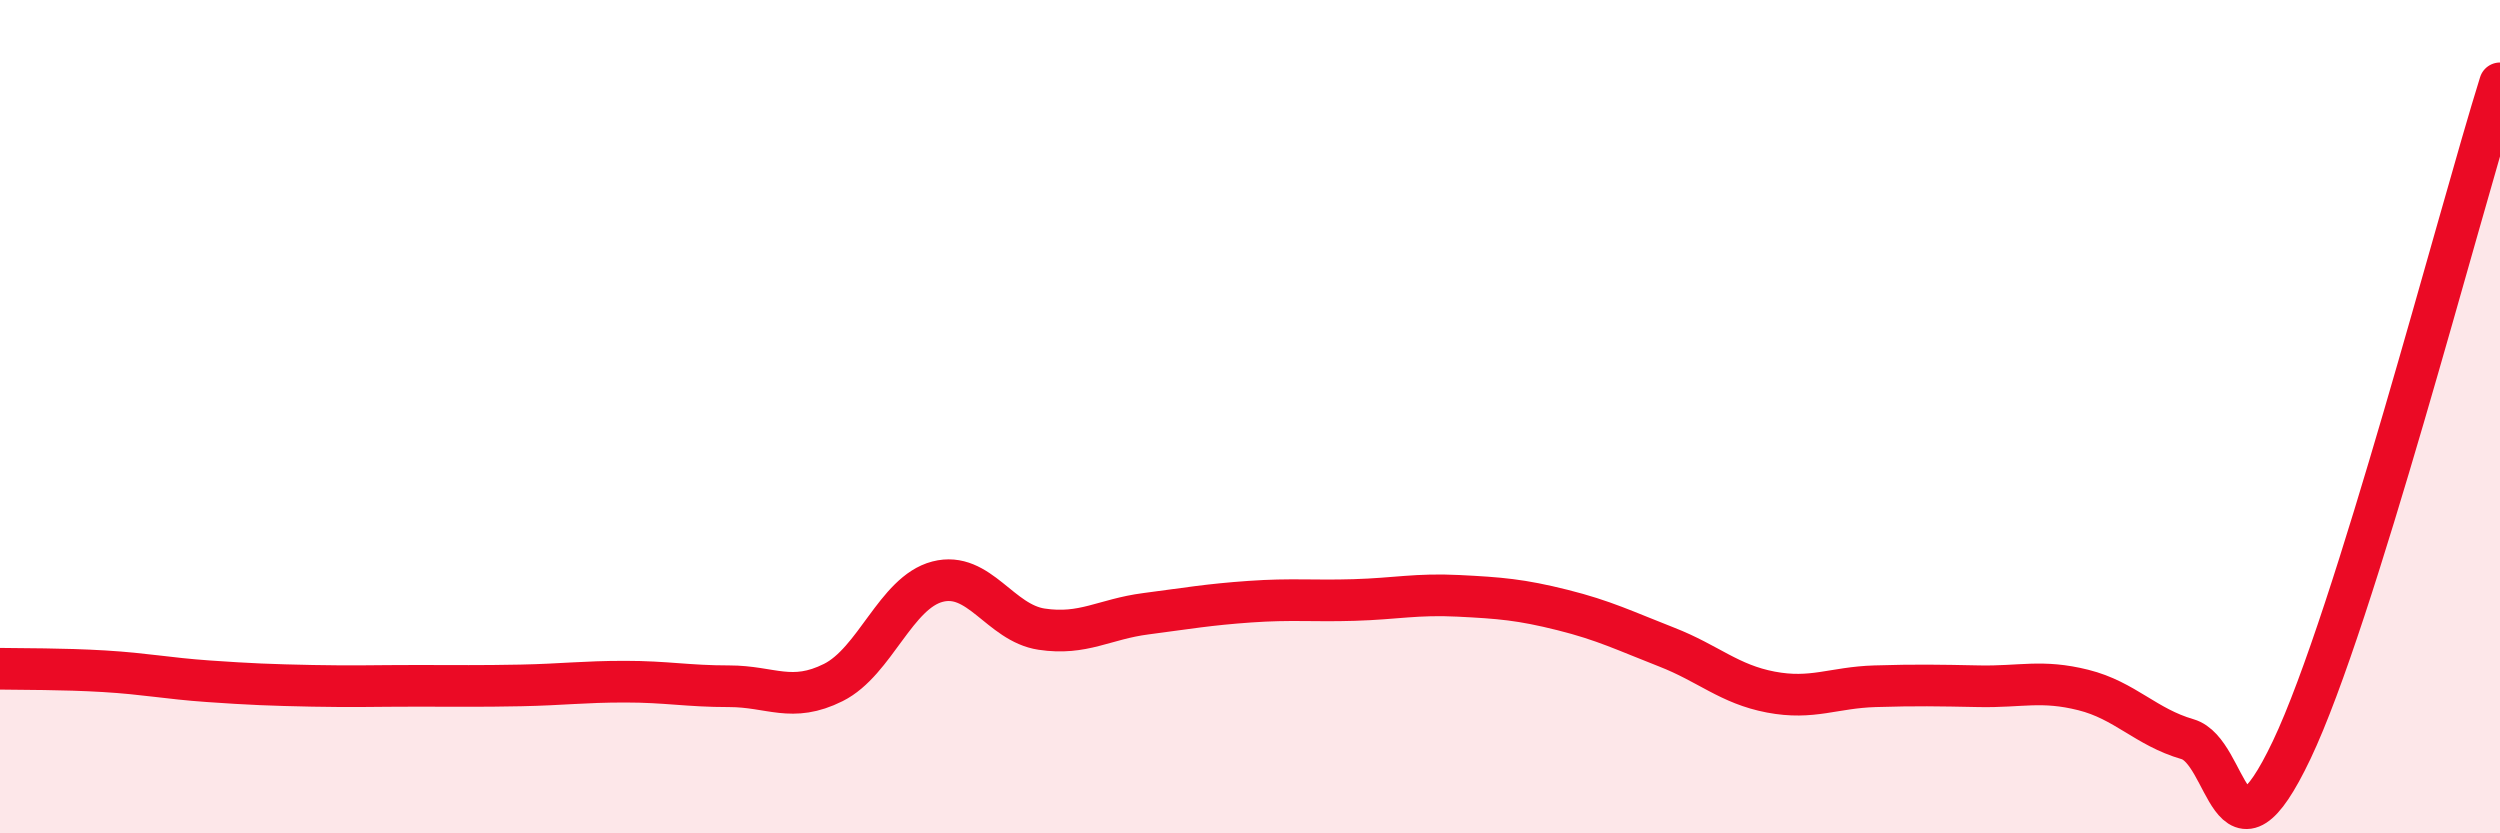
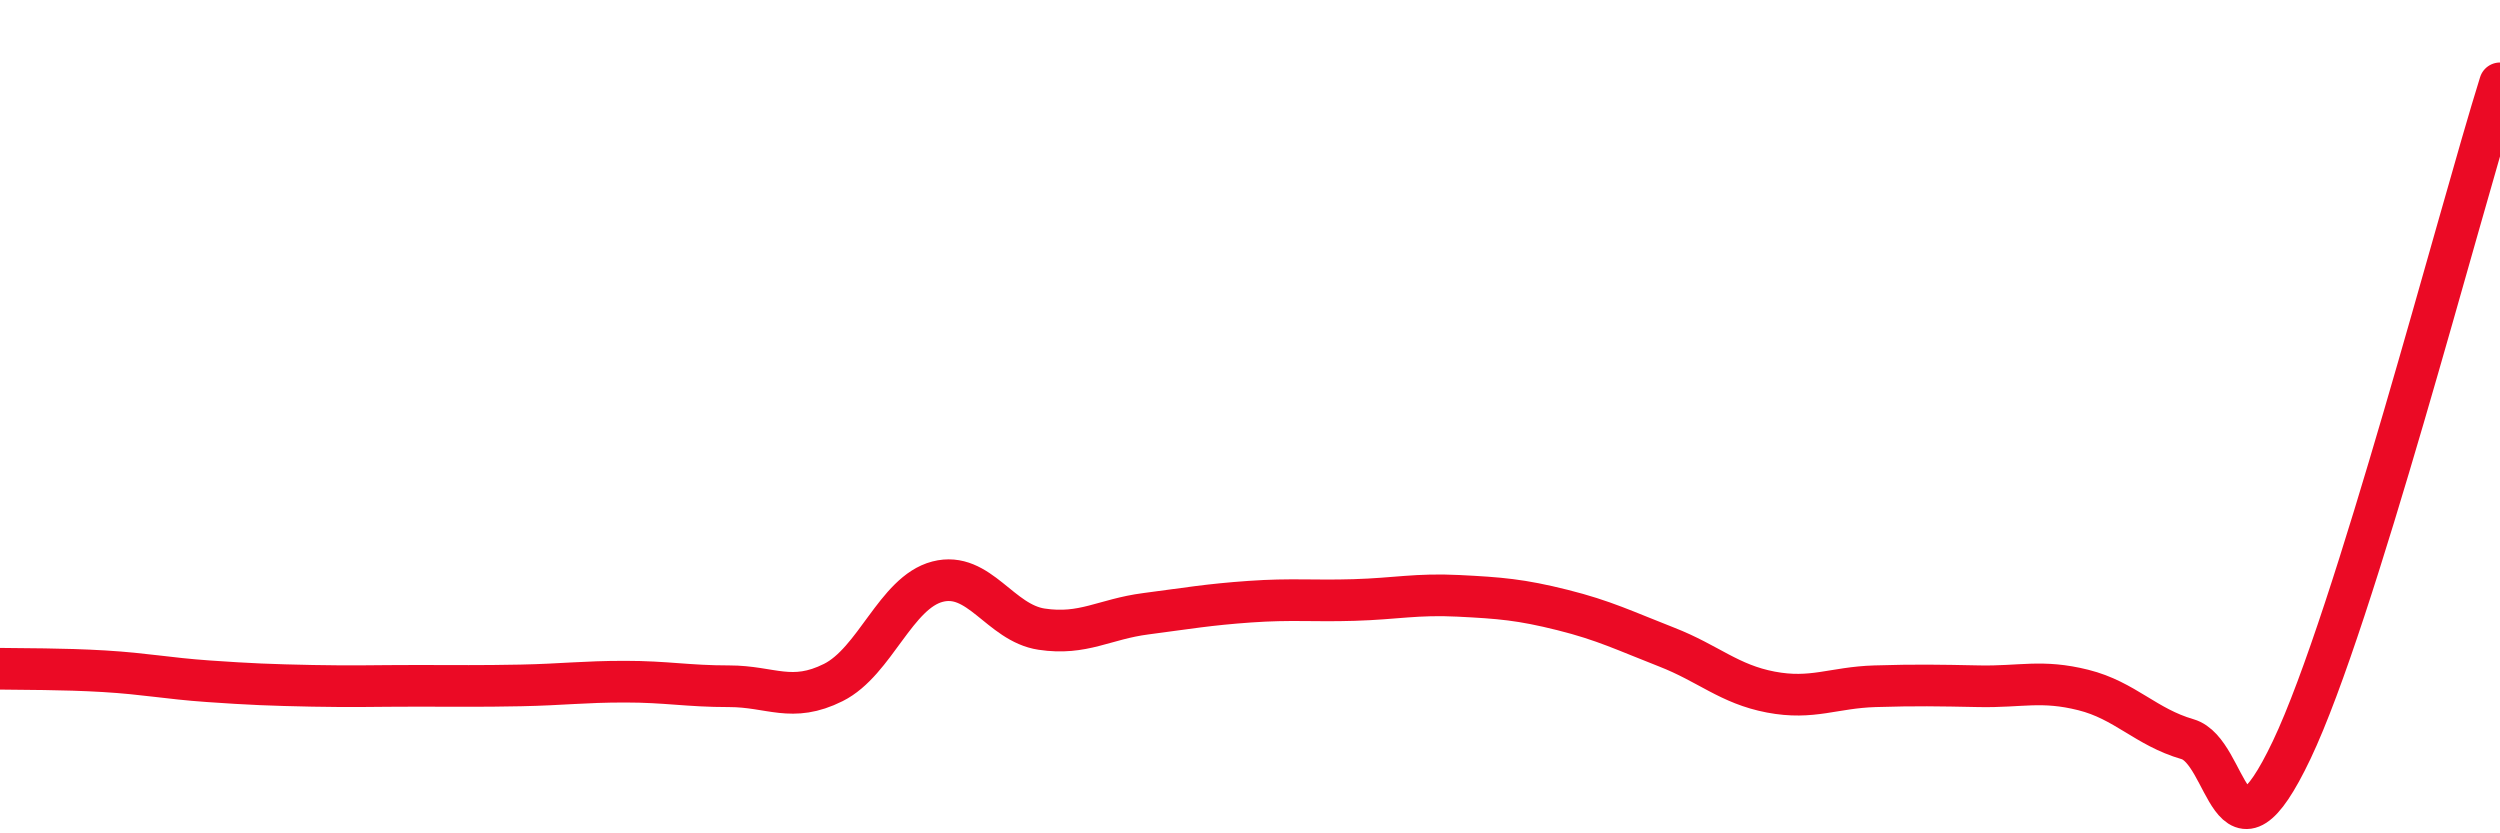
<svg xmlns="http://www.w3.org/2000/svg" width="60" height="20" viewBox="0 0 60 20">
-   <path d="M 0,16.05 C 0.5,16.06 1.5,16.05 2.5,16.11 C 3.5,16.17 4,16.28 5,16.35 C 6,16.42 6.5,16.44 7.5,16.46 C 8.5,16.48 9,16.46 10,16.46 C 11,16.46 11.5,16.47 12.5,16.45 C 13.5,16.43 14,16.36 15,16.36 C 16,16.36 16.5,16.47 17.5,16.47 C 18.5,16.47 19,16.88 20,16.38 C 21,15.88 21.5,14.22 22.5,13.96 C 23.5,13.7 24,14.95 25,15.1 C 26,15.25 26.5,14.86 27.5,14.73 C 28.5,14.6 29,14.51 30,14.44 C 31,14.37 31.5,14.43 32.5,14.4 C 33.5,14.37 34,14.25 35,14.3 C 36,14.35 36.5,14.39 37.5,14.64 C 38.5,14.89 39,15.14 40,15.53 C 41,15.92 41.5,16.42 42.5,16.61 C 43.5,16.8 44,16.5 45,16.47 C 46,16.44 46.5,16.45 47.5,16.47 C 48.5,16.49 49,16.31 50,16.56 C 51,16.81 51.5,17.45 52.5,17.74 C 53.5,18.03 53.5,21.15 55,18 C 56.5,14.85 59,5.2 60,2L60 20L0 20Z" fill="#EB0A25" opacity="0.1" stroke-linecap="round" stroke-linejoin="round" />
  <path d="M 0,16.05 C 0.5,16.06 1.5,16.05 2.5,16.11 C 3.5,16.17 4,16.28 5,16.35 C 6,16.42 6.5,16.44 7.5,16.46 C 8.5,16.48 9,16.46 10,16.46 C 11,16.46 11.5,16.47 12.5,16.45 C 13.5,16.43 14,16.36 15,16.36 C 16,16.36 16.5,16.47 17.5,16.47 C 18.5,16.47 19,16.88 20,16.38 C 21,15.88 21.5,14.22 22.5,13.96 C 23.5,13.7 24,14.95 25,15.1 C 26,15.25 26.5,14.86 27.5,14.73 C 28.5,14.6 29,14.51 30,14.44 C 31,14.37 31.5,14.43 32.5,14.4 C 33.5,14.37 34,14.25 35,14.3 C 36,14.35 36.5,14.39 37.5,14.64 C 38.5,14.89 39,15.14 40,15.53 C 41,15.92 41.5,16.42 42.5,16.61 C 43.5,16.8 44,16.5 45,16.47 C 46,16.44 46.5,16.45 47.5,16.47 C 48.5,16.49 49,16.31 50,16.56 C 51,16.81 51.5,17.45 52.5,17.74 C 53.5,18.03 53.5,21.15 55,18 C 56.5,14.85 59,5.2 60,2" stroke="#EB0A25" stroke-width="1" fill="none" stroke-linecap="round" stroke-linejoin="round" />
</svg>